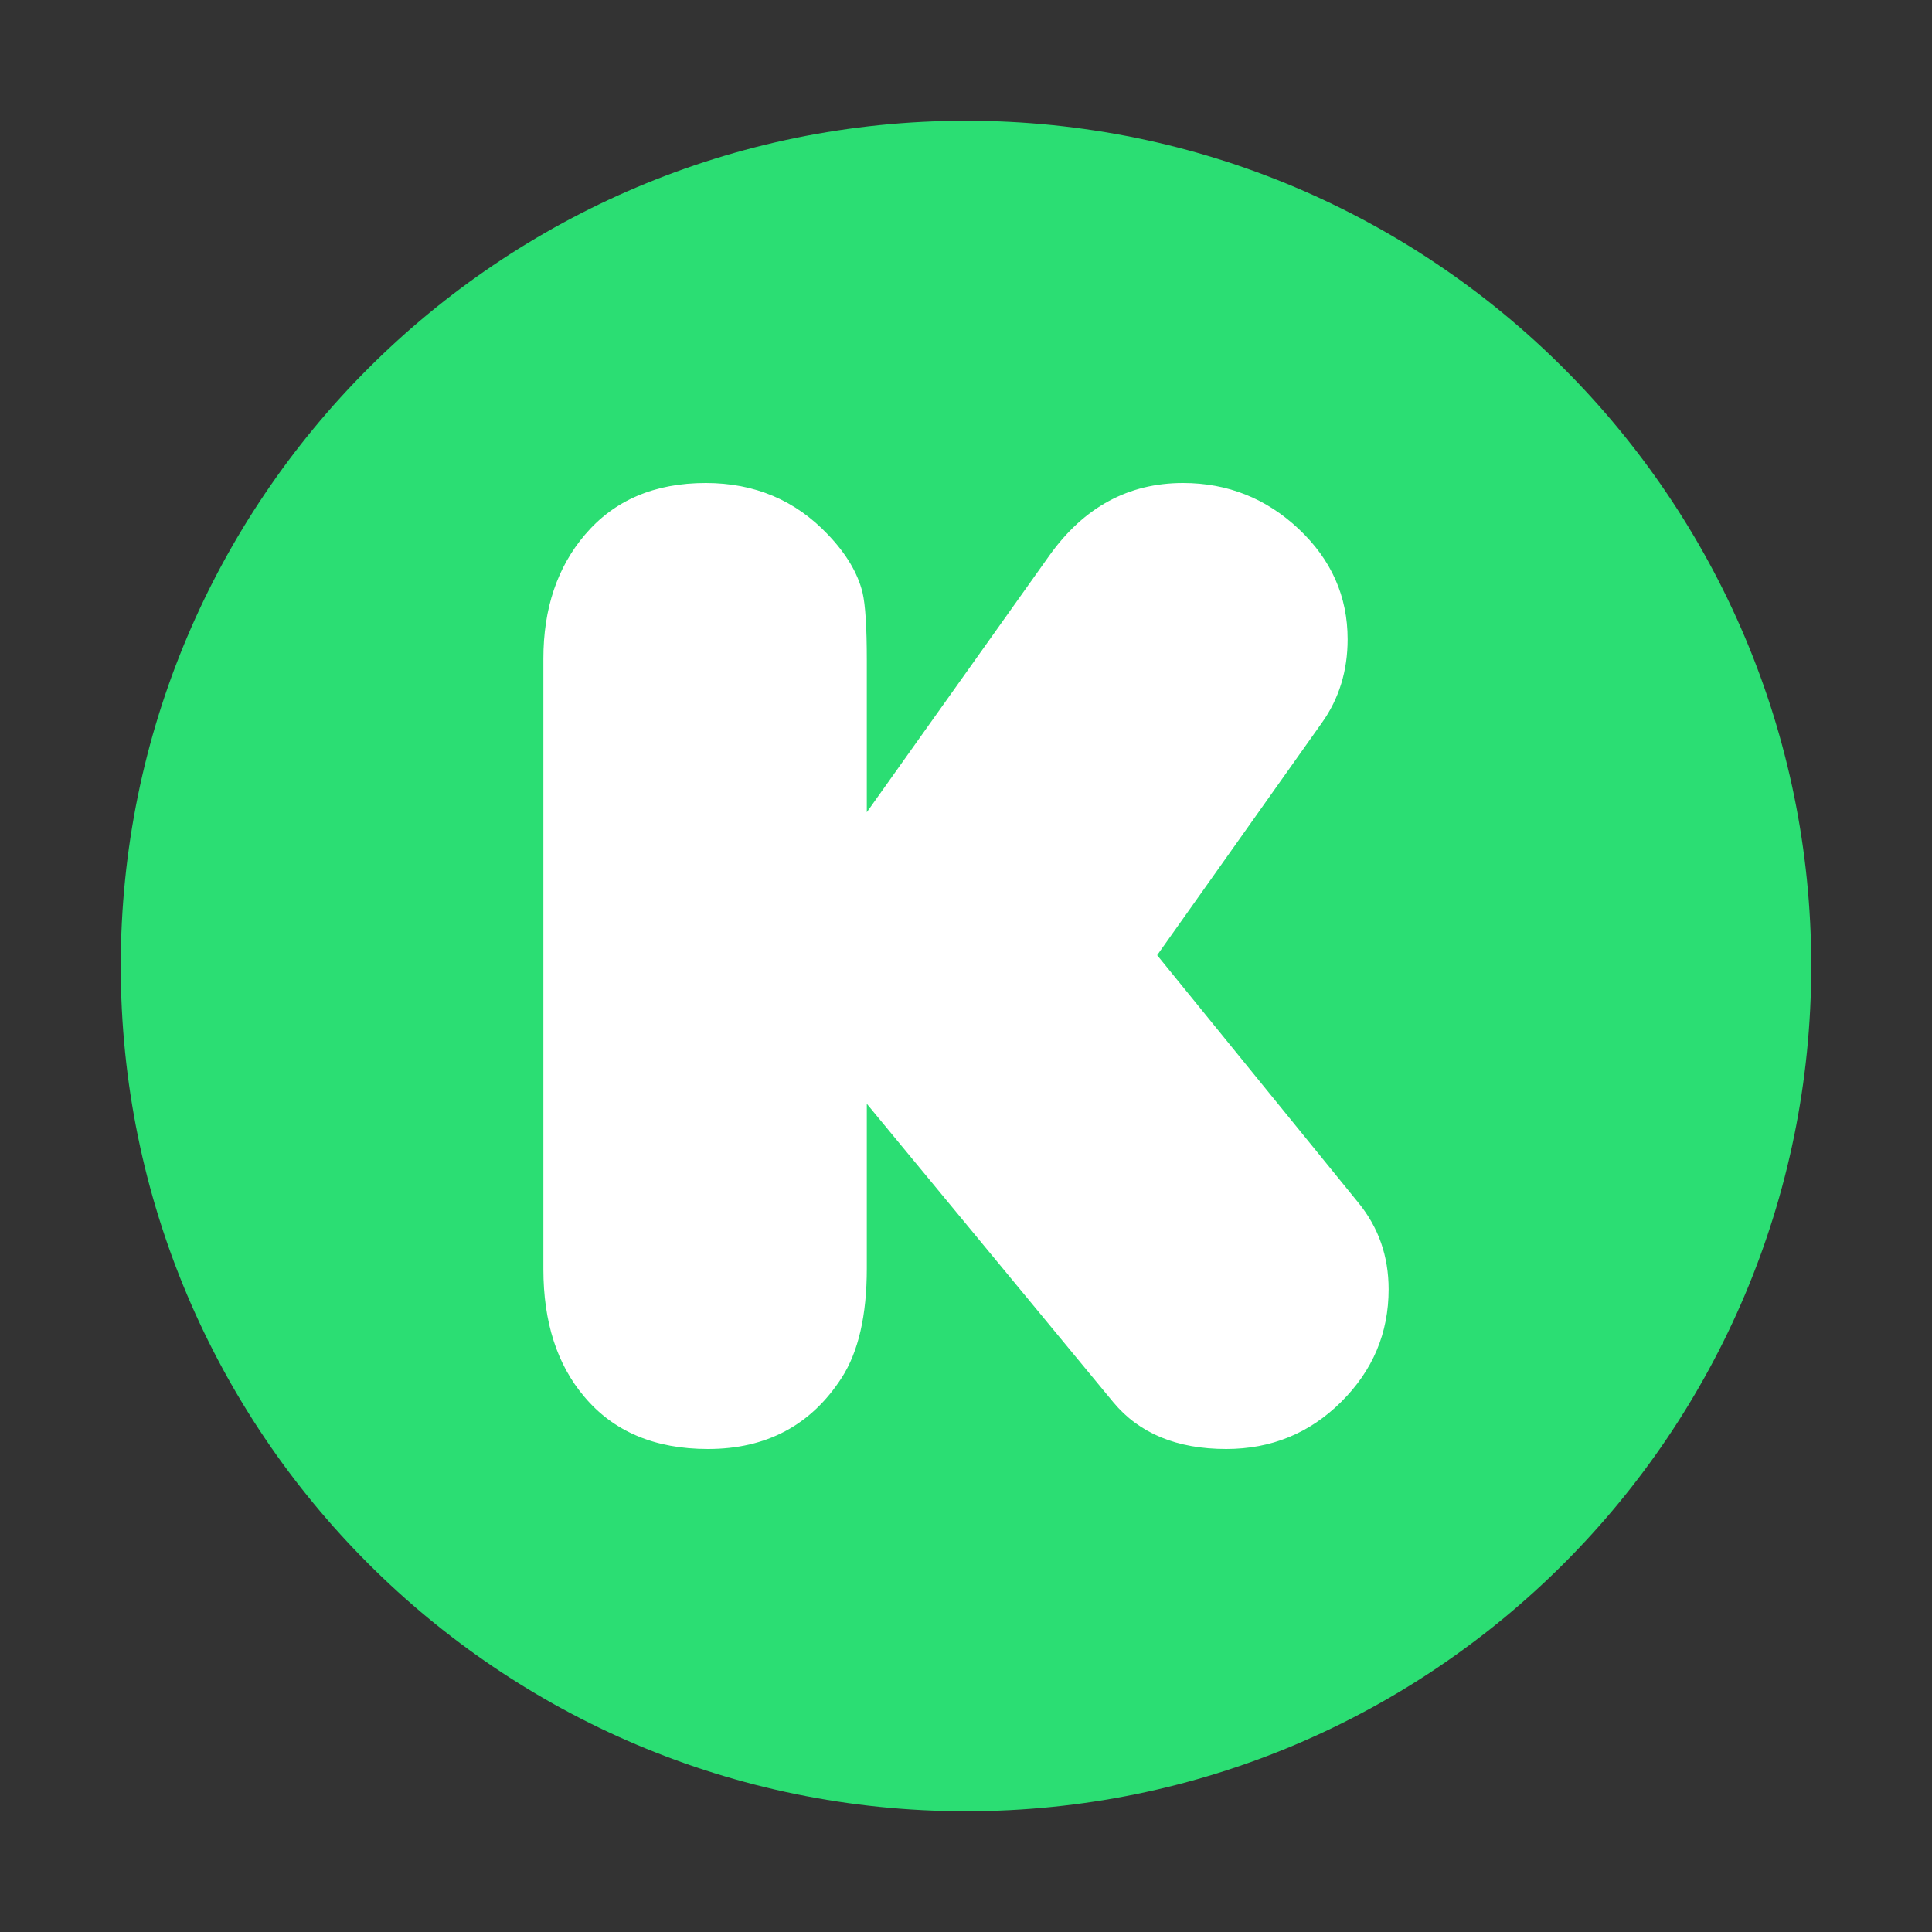
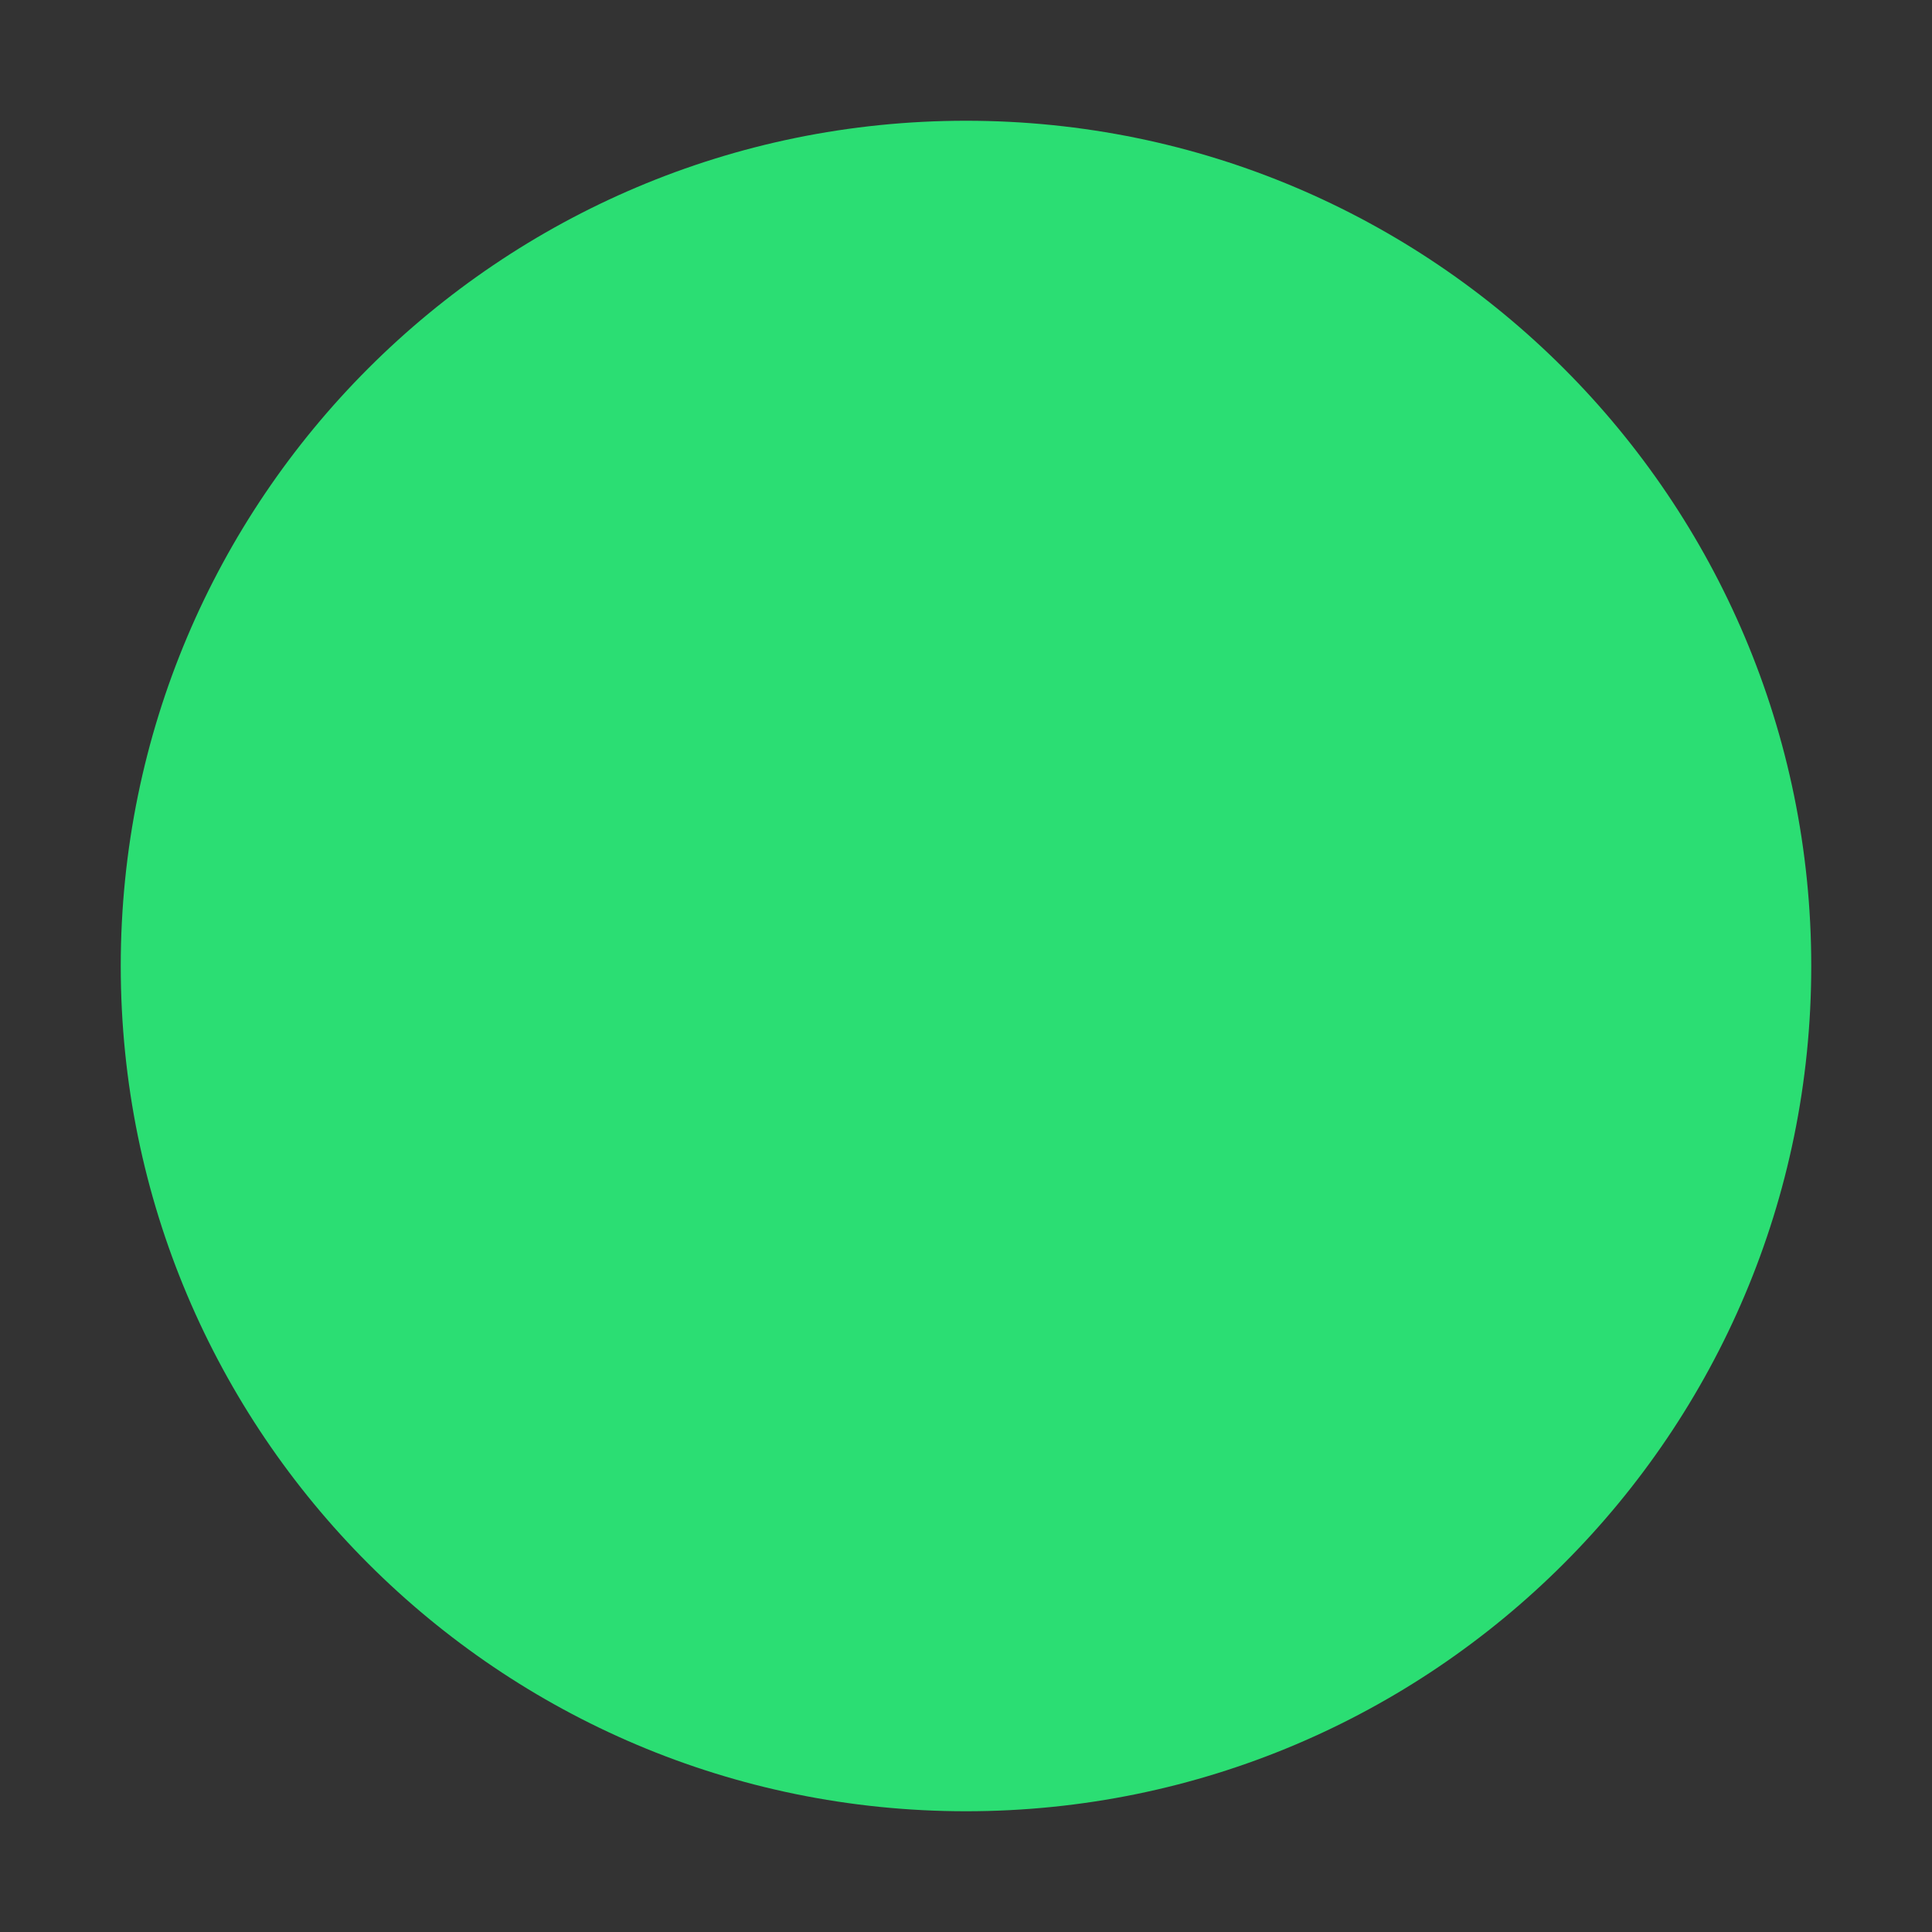
<svg xmlns="http://www.w3.org/2000/svg" width="32" height="32" viewBox="0 0 32 32" fill="none">
  <rect x="0" y="0" width="32" height="32" fill="#333333" stroke="none" />
  <path fill-rule="evenodd" clip-rule="evenodd" d="M16 30C23.732 30 30 23.732 30 16C30 8.268 23.732 2 16 2C8.268 2 2 8.268 2 16C2 23.732 8.268 30 16 30Z" fill="#2BDE73" />
-   <path fill-rule="evenodd" clip-rule="evenodd" d="M14.357 13.453L17.381 9.201C17.953 8.4 18.69 8 19.595 8C20.333 8 20.972 8.254 21.512 8.762C22.052 9.271 22.321 9.879 22.321 10.588C22.321 11.111 22.179 11.574 21.893 11.974L19.166 15.821L22.5 19.922C22.833 20.33 23 20.808 23 21.355C23 22.079 22.738 22.7 22.214 23.22C21.691 23.74 21.055 24 20.31 24C19.492 24 18.869 23.742 18.44 23.226L14.357 18.282V21.008C14.357 21.786 14.218 22.391 13.94 22.822C13.432 23.607 12.694 24 11.726 24C10.845 24 10.162 23.711 9.678 23.134C9.226 22.602 9 21.897 9 21.02V10.911C9 10.079 9.23 9.394 9.69 8.855C10.175 8.285 10.841 8 11.69 8C12.5 8 13.174 8.285 13.714 8.855C14.016 9.171 14.206 9.49 14.286 9.814C14.333 10.014 14.357 10.387 14.357 10.934V13.453" fill="white" />
</svg>